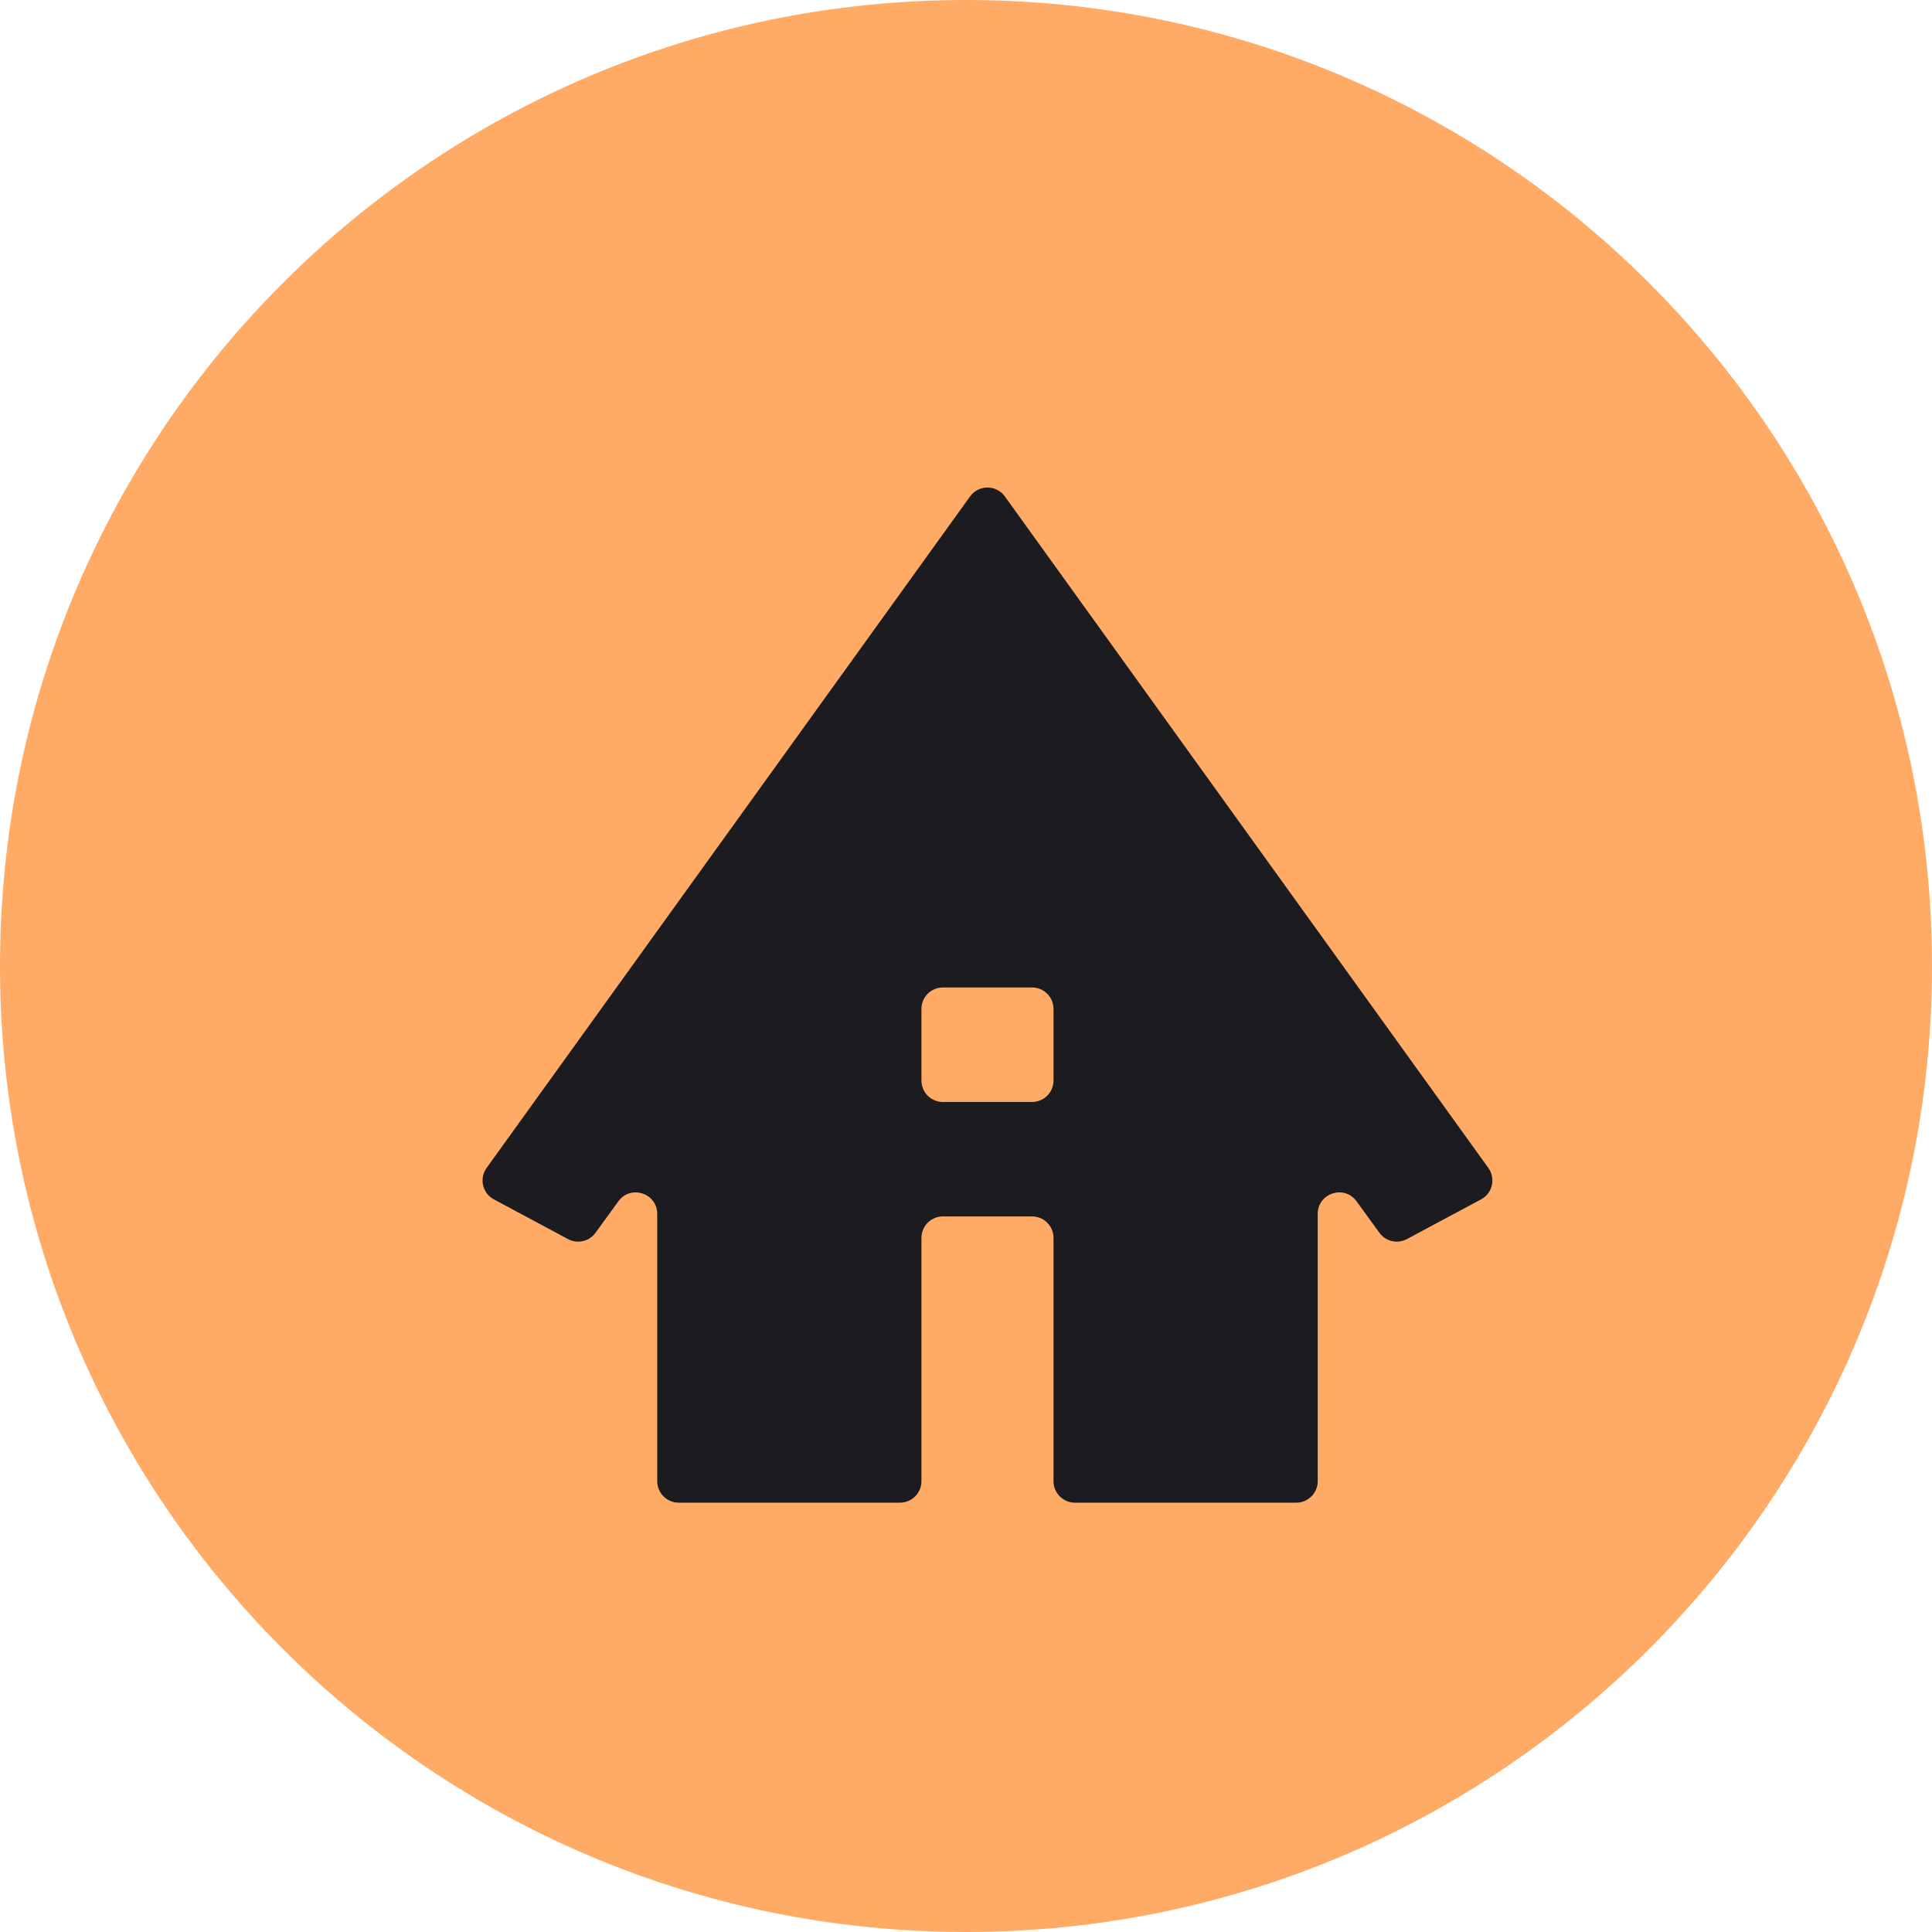
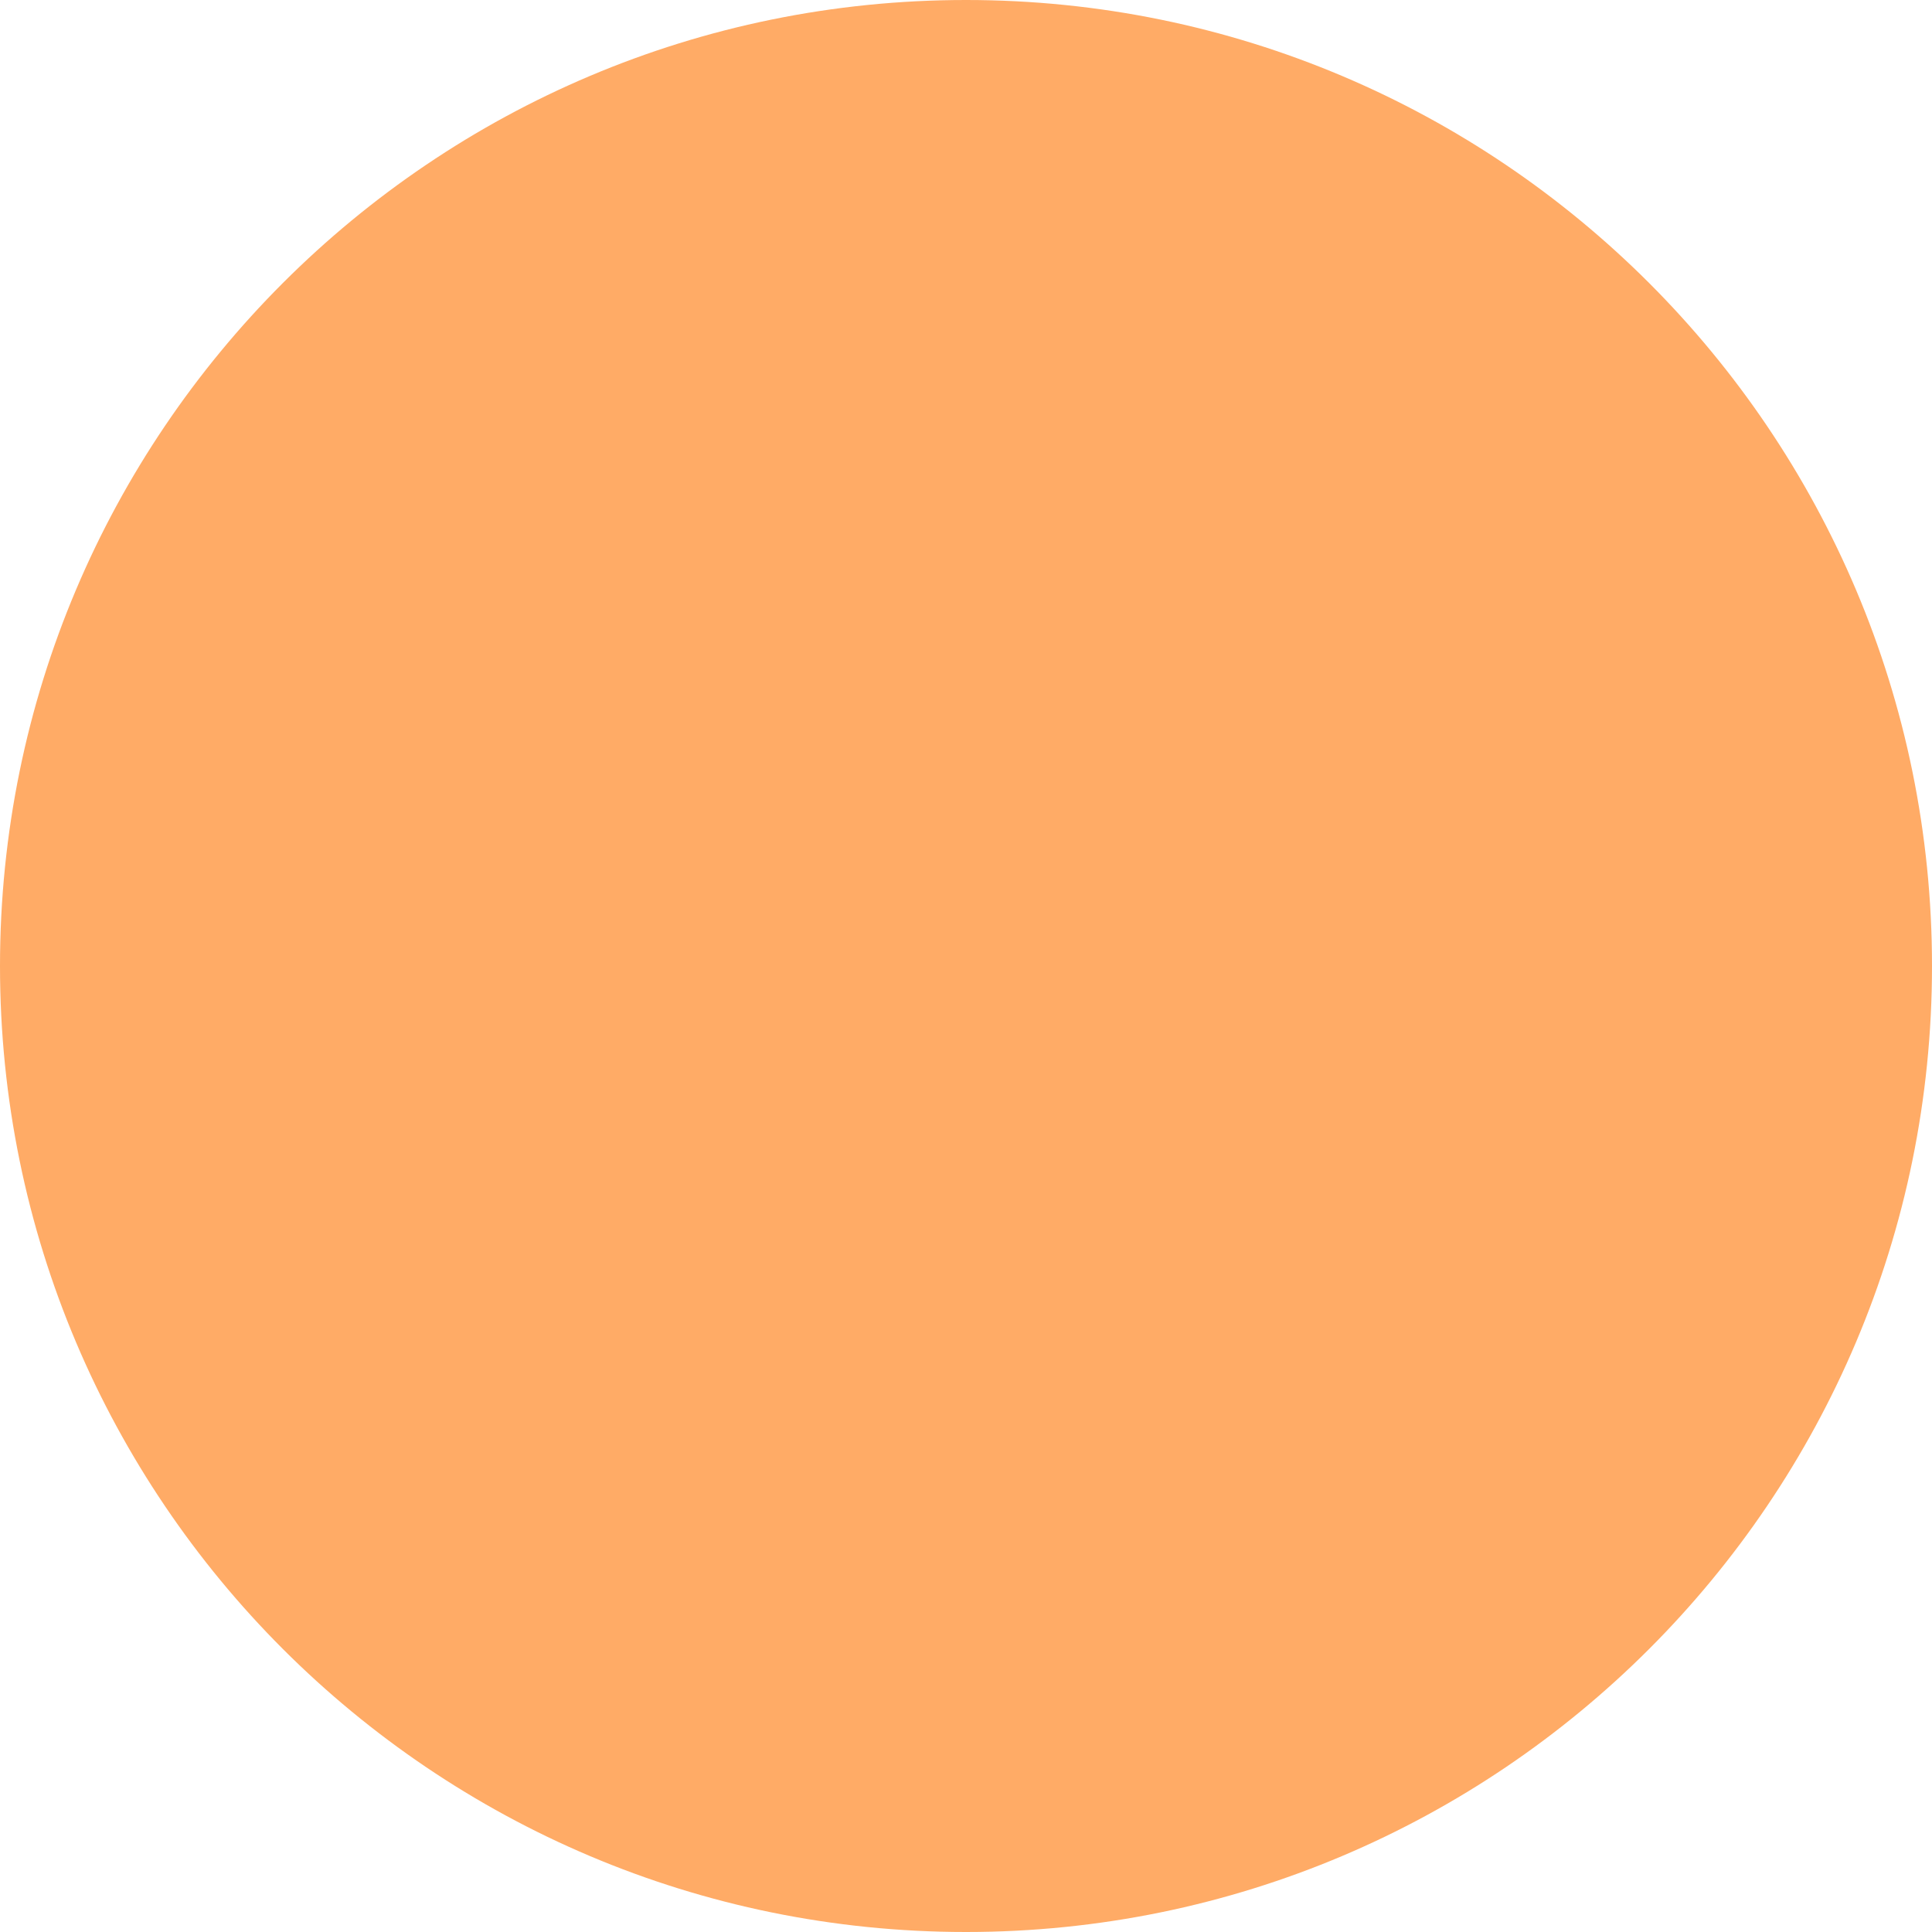
<svg xmlns="http://www.w3.org/2000/svg" width="45" height="45" viewBox="0 0 45 45" fill="none">
  <path d="M45 22.5C45 10.074 34.926 0 22.5 0C10.074 0 0 10.074 0 22.5C0 34.926 10.074 45 22.5 45C34.926 45 45 34.926 45 22.5Z" fill="#FFAB66" />
-   <path d="M15.808 35C15.532 35 15.308 34.776 15.308 34.5V28.274C15.308 27.79 14.687 27.588 14.403 27.981L13.871 28.713C13.725 28.916 13.451 28.979 13.231 28.861L11.504 27.936C11.237 27.794 11.157 27.449 11.334 27.203L22.594 11.564C22.794 11.286 23.206 11.286 23.406 11.564L34.666 27.203C34.843 27.449 34.763 27.794 34.496 27.936L32.769 28.861C32.549 28.979 32.275 28.916 32.129 28.713L31.597 27.981C31.313 27.588 30.692 27.79 30.692 28.274V34.5C30.692 34.776 30.468 35 30.192 35H25.038C24.762 35 24.538 34.776 24.538 34.5V28.833C24.538 28.557 24.315 28.333 24.038 28.333H21.962C21.685 28.333 21.462 28.557 21.462 28.833V34.5C21.462 34.776 21.238 35 20.962 35H15.808ZM21.462 25.167C21.462 25.443 21.685 25.667 21.962 25.667H24.038C24.315 25.667 24.538 25.443 24.538 25.167V23.5C24.538 23.224 24.315 23 24.038 23H21.962C21.685 23 21.462 23.224 21.462 23.5V25.167Z" fill="#1C1B1F" />
</svg>